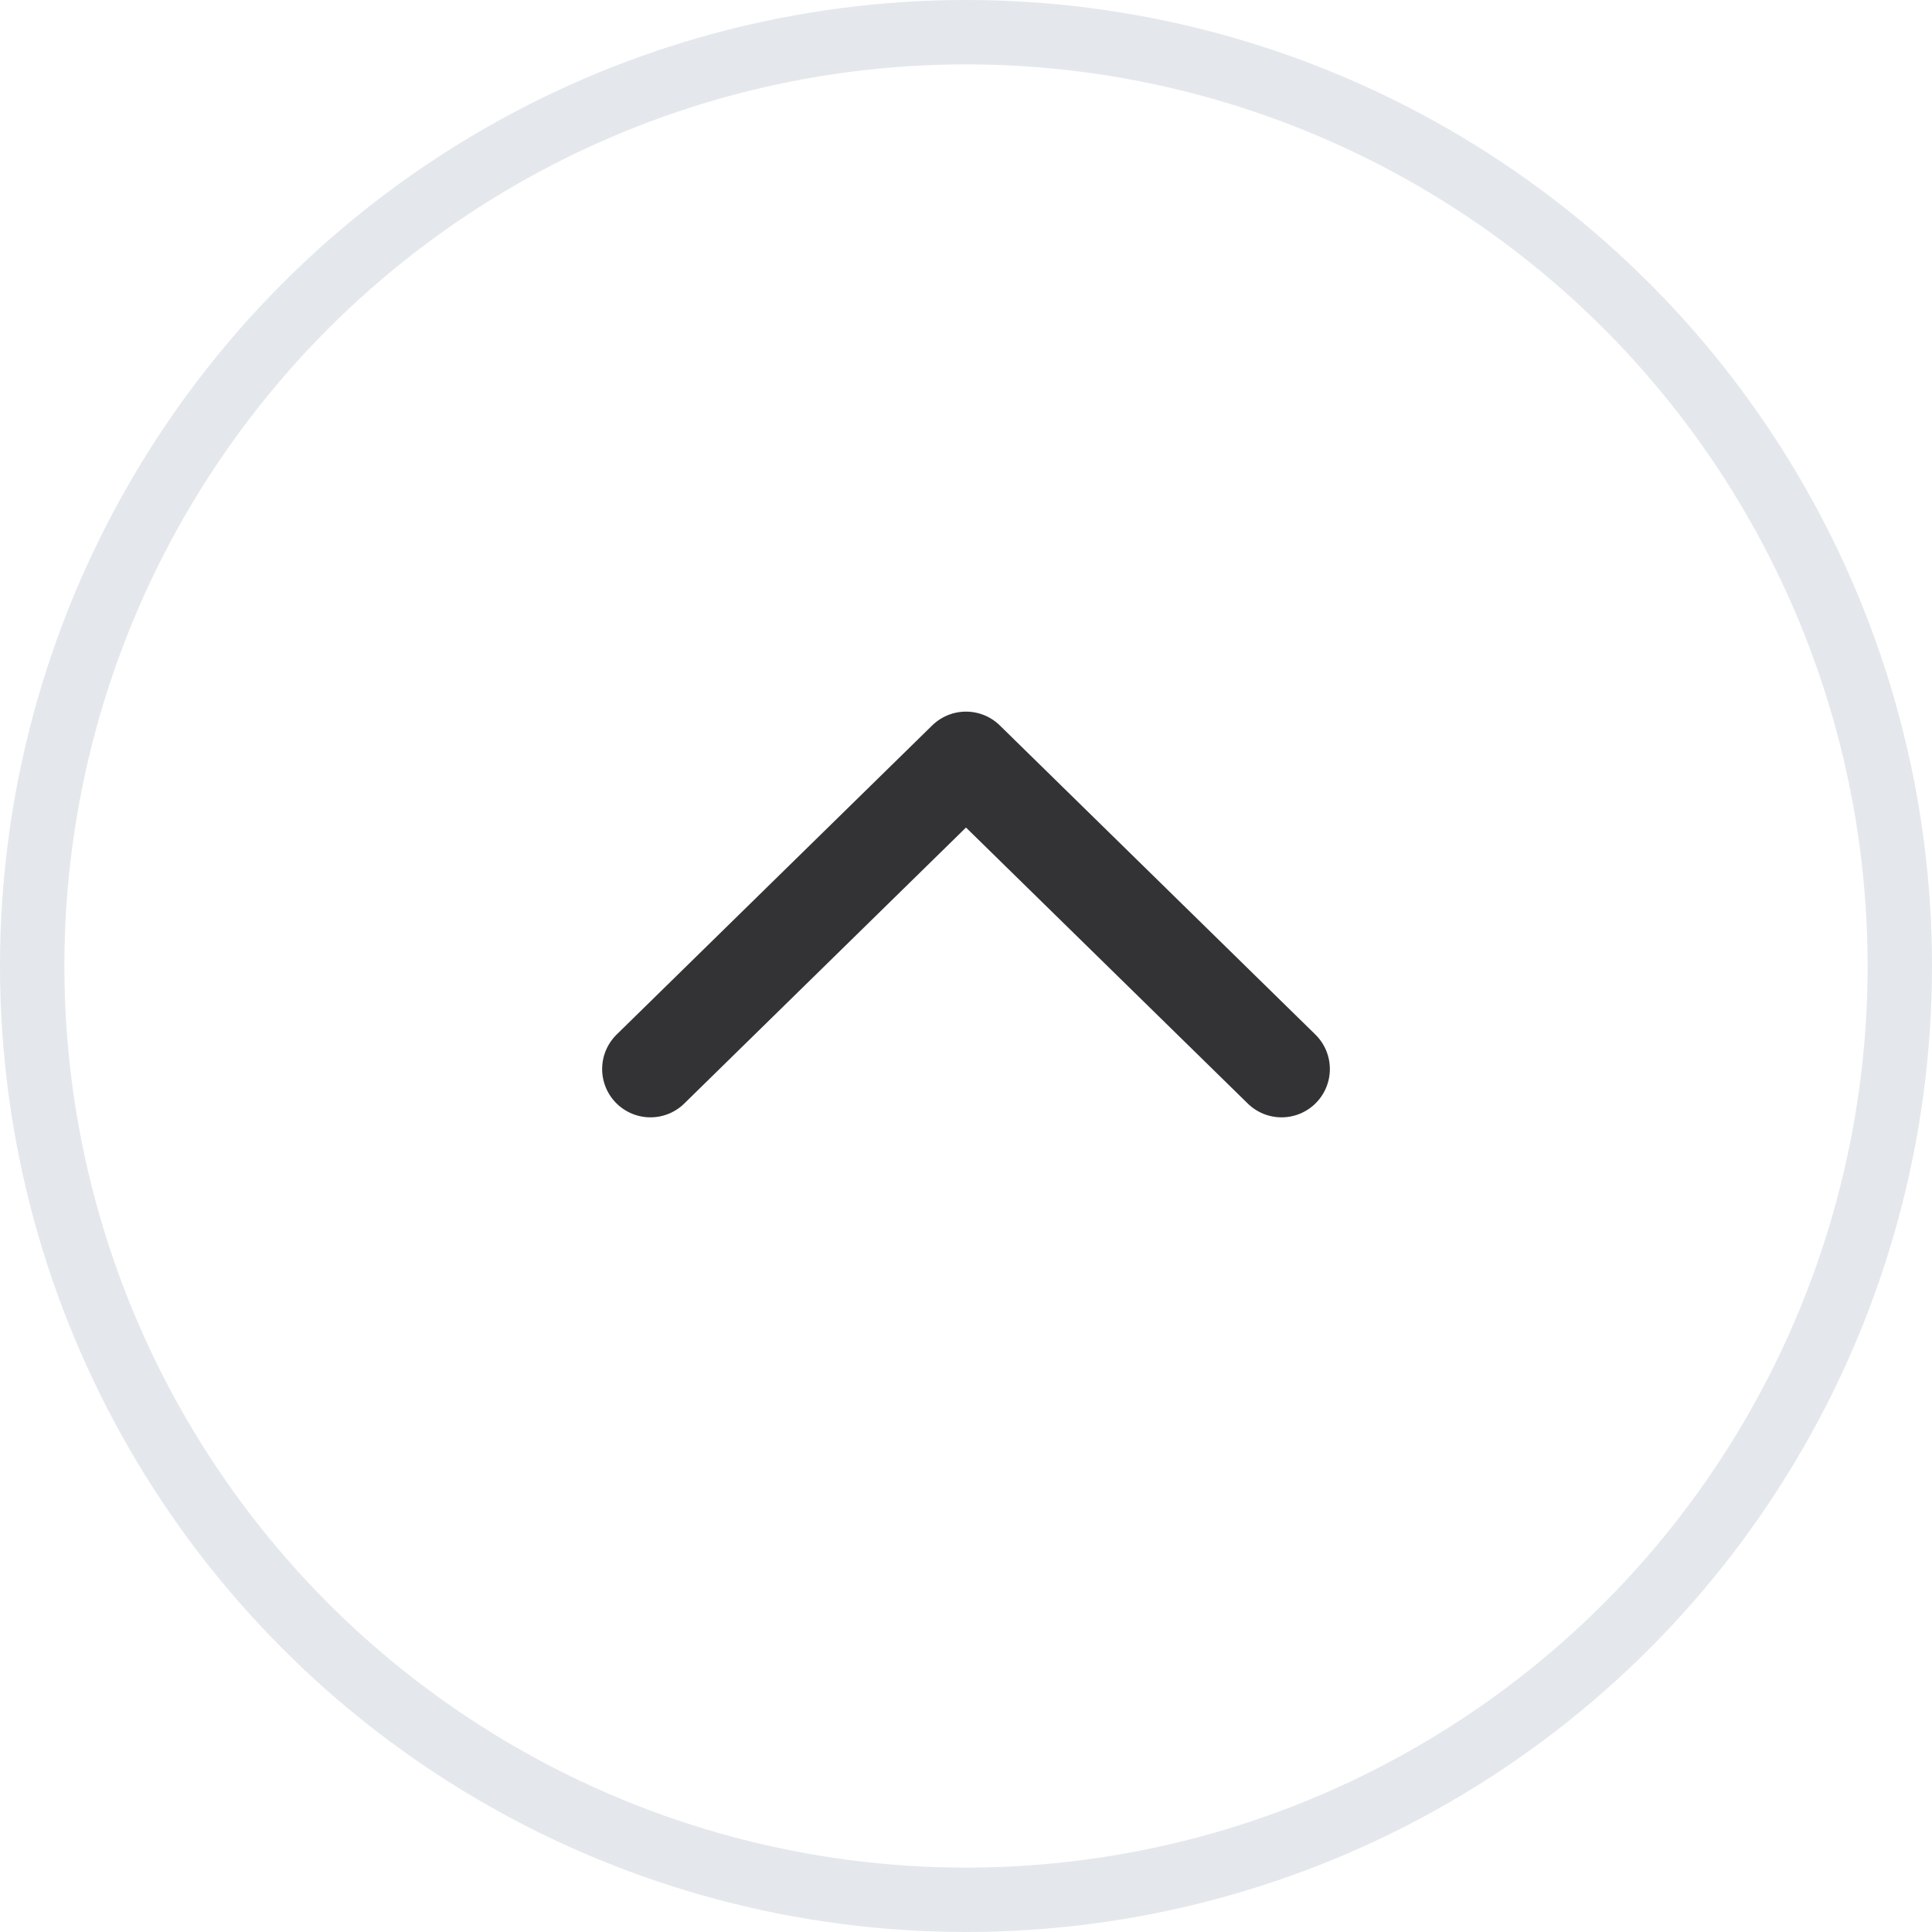
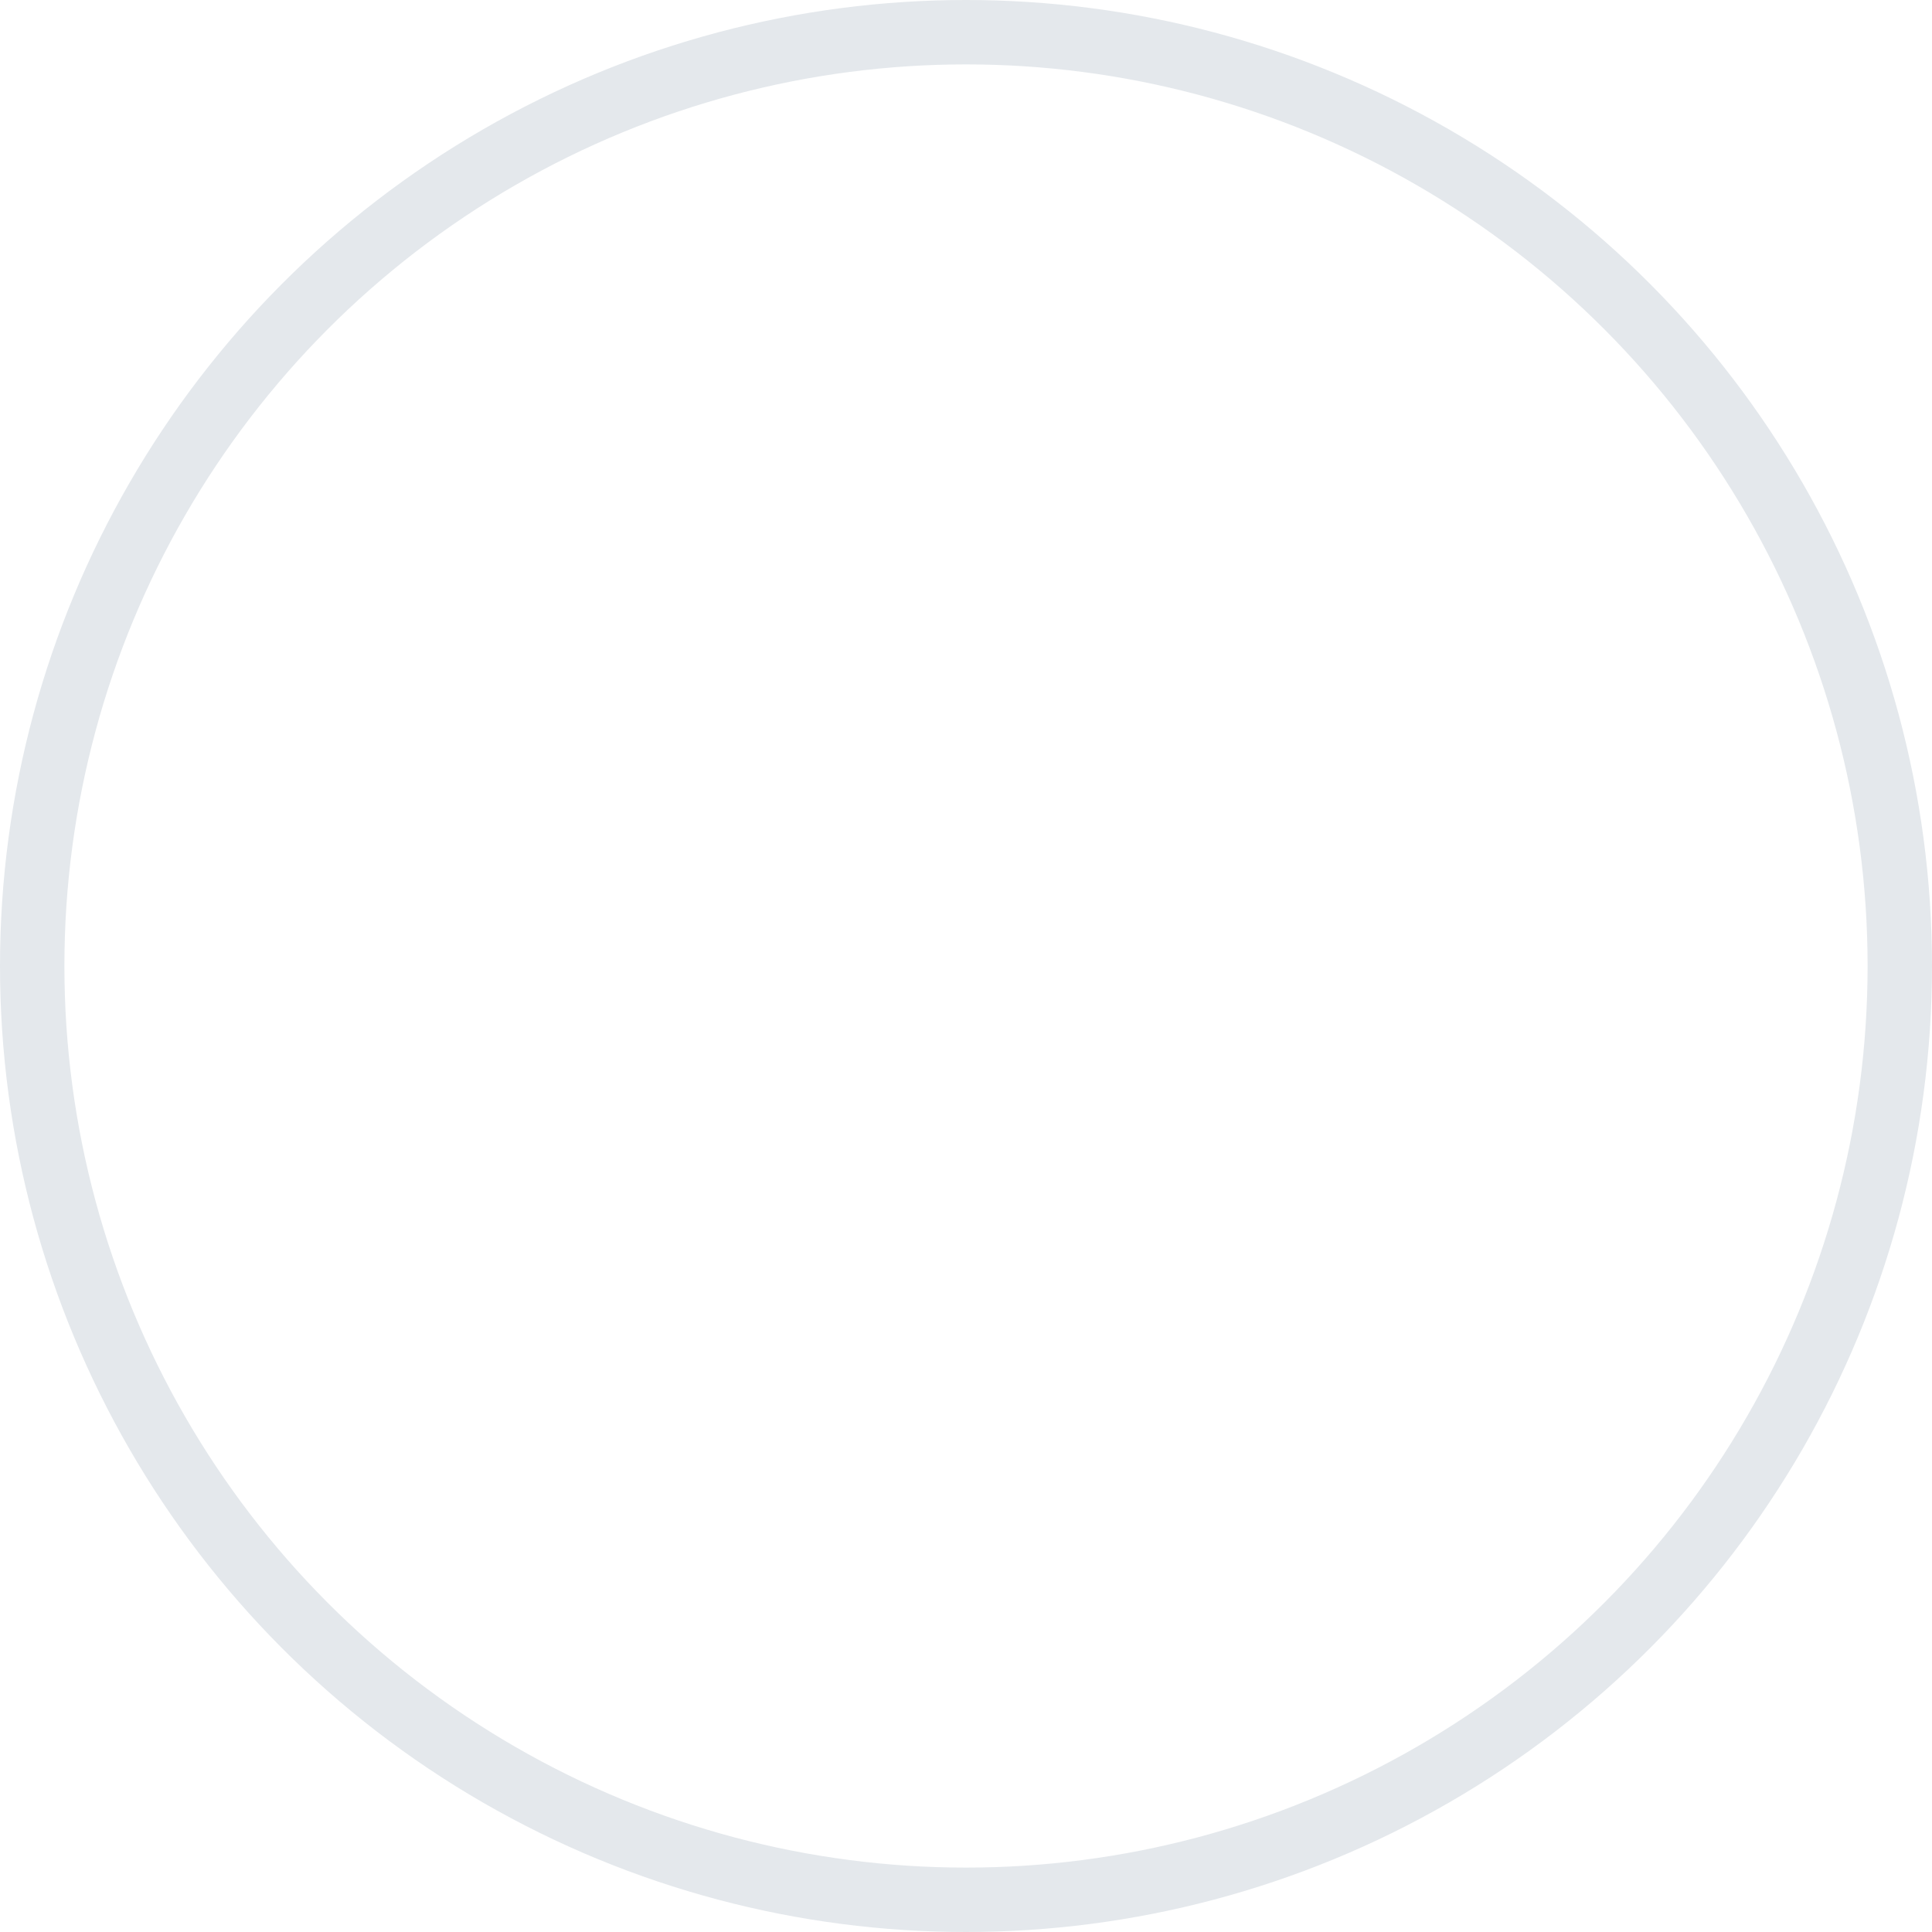
<svg xmlns="http://www.w3.org/2000/svg" width="30" height="30" viewBox="0 0 30 30" fill="none">
  <circle cx="15" cy="15" r="14.5" transform="rotate(-180 15 15)" stroke="#E4E8EC" />
-   <path d="M19.9 16.6L15 11.8L10.1 16.6" stroke="#333335" stroke-width="1.5" stroke-linecap="round" stroke-linejoin="round" />
</svg>